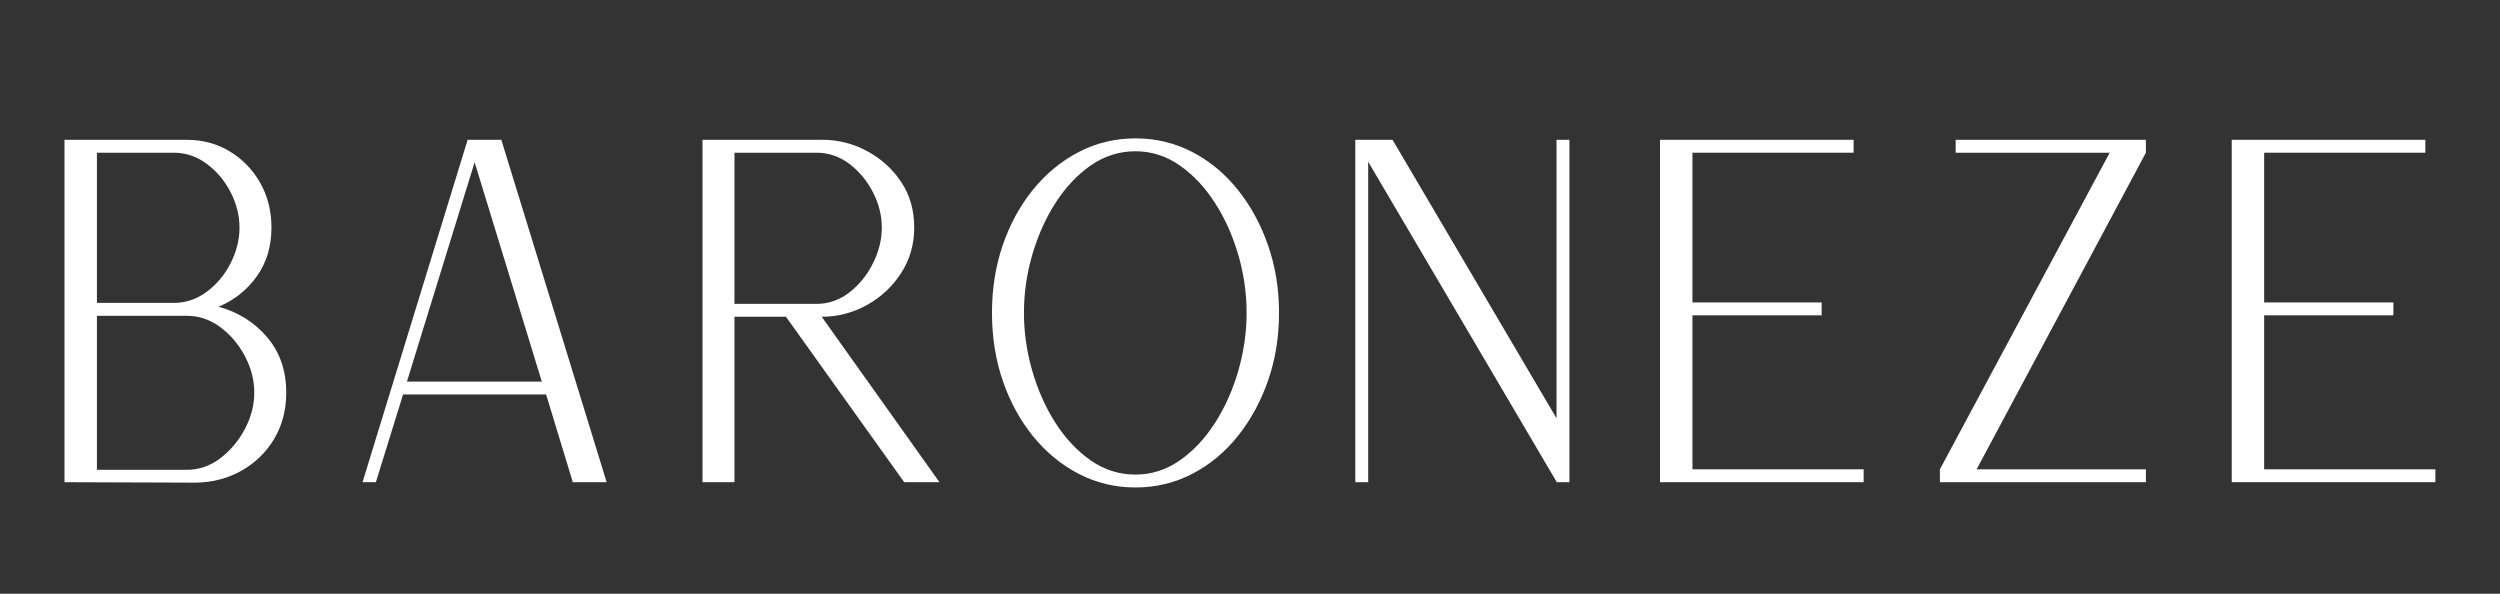
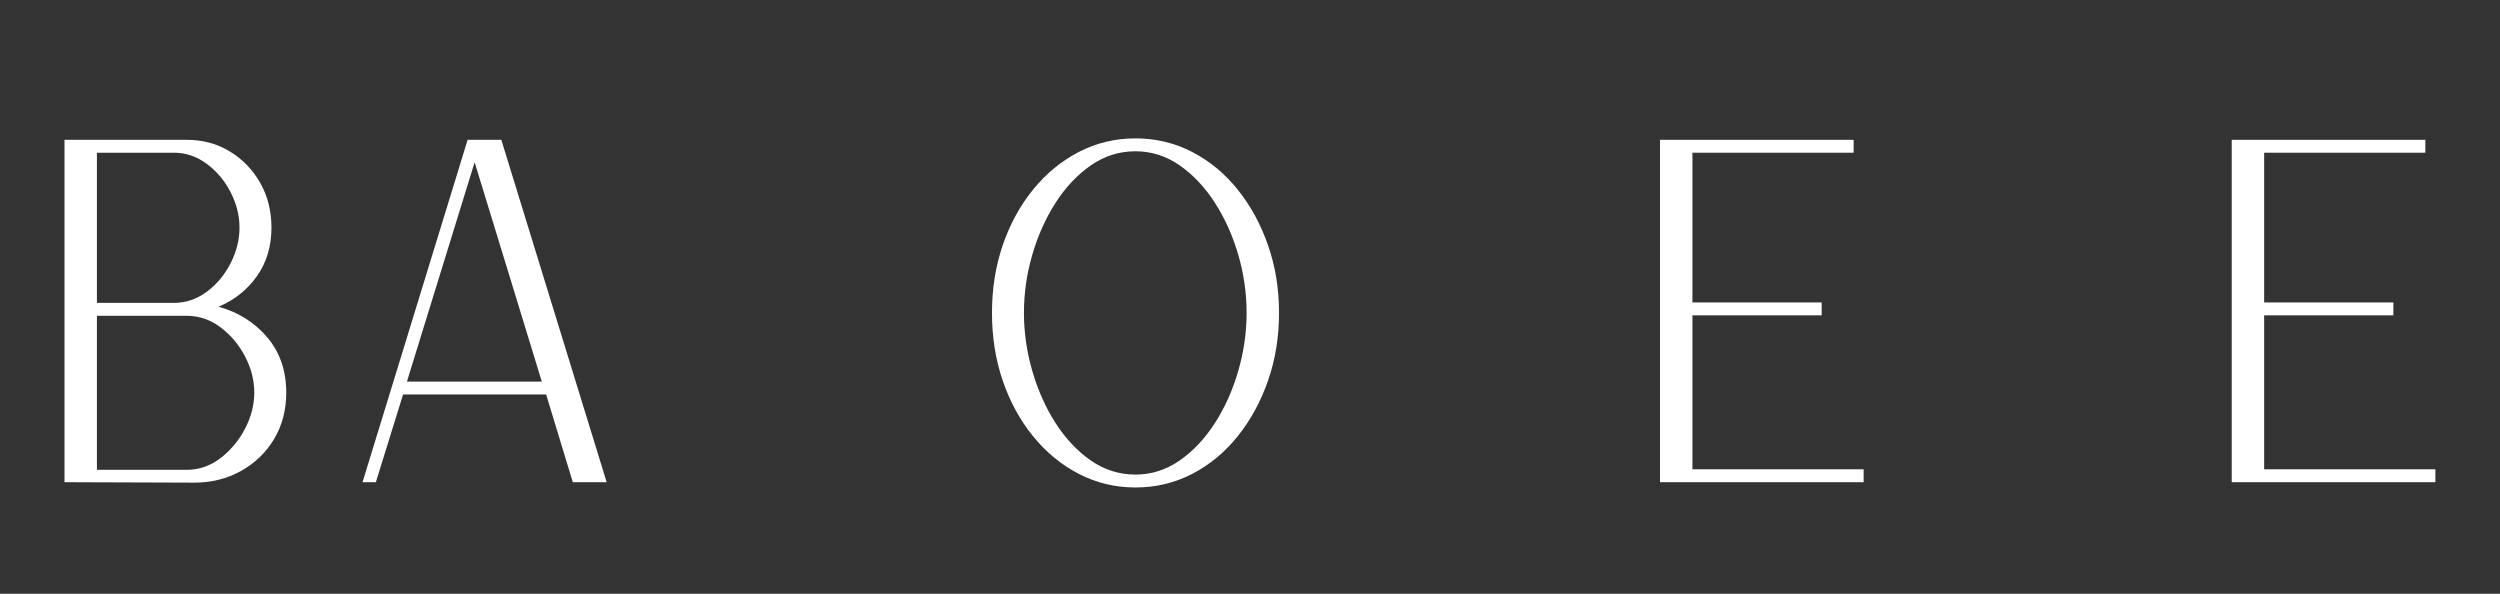
<svg xmlns="http://www.w3.org/2000/svg" width="800" zoomAndPan="magnify" viewBox="0 0 600 142.5" height="190" preserveAspectRatio="xMidYMid meet" version="1.2">
  <rect x="0" y="0" width="600" height="142.5" fill="#333333" stroke="none" />
  <defs />
  <g id="f16e6708a8">
    <g style="fill:#ffffff;fill-opacity:1;">
      <g transform="translate(4.042, 115.727)">
        <path style="stroke:none" d="M 11.438 0 L 11.438 -82.172 L 40.734 -82.172 C 44.629 -82.172 48.102 -81.234 51.156 -79.359 C 54.207 -77.492 56.629 -74.977 58.422 -71.812 C 60.211 -68.645 61.109 -65.078 61.109 -61.109 C 61.109 -56.609 59.941 -52.719 57.609 -49.438 C 55.285 -46.156 52.219 -43.711 48.406 -42.109 C 53.133 -40.816 57.023 -38.375 60.078 -34.781 C 63.129 -31.195 64.656 -26.773 64.656 -21.516 C 64.656 -17.316 63.68 -13.598 61.734 -10.359 C 59.797 -7.117 57.145 -4.562 53.781 -2.688 C 50.426 -0.82 46.691 0.109 42.578 0.109 Z M 19.219 -43.031 L 37.656 -43.031 C 40.551 -43.031 43.195 -43.926 45.594 -45.719 C 48 -47.508 49.906 -49.797 51.312 -52.578 C 52.727 -55.367 53.438 -58.211 53.438 -61.109 C 53.438 -64.004 52.727 -66.828 51.312 -69.578 C 49.906 -72.328 48 -74.598 45.594 -76.391 C 43.195 -78.18 40.551 -79.078 37.656 -79.078 L 19.219 -79.078 Z M 19.219 -2.969 L 40.734 -2.969 C 43.711 -2.969 46.422 -3.898 48.859 -5.766 C 51.305 -7.641 53.27 -9.988 54.75 -12.812 C 56.238 -15.633 56.984 -18.535 56.984 -21.516 C 56.984 -24.492 56.238 -27.395 54.75 -30.219 C 53.27 -33.039 51.305 -35.363 48.859 -37.188 C 46.422 -39.02 43.711 -39.938 40.734 -39.938 L 19.219 -39.938 Z M 19.219 -2.969 " />
      </g>
    </g>
    <g style="fill:#ffffff;fill-opacity:1;">
      <g transform="translate(75.568, 115.727)">
        <path style="stroke:none" d="M 11.438 0 L 36.625 -82.047 L 36.625 -82.172 L 44.75 -82.172 L 70.031 0 L 61.906 0 L 55.5 -21.062 L 21.172 -21.062 L 14.641 0 Z M 22.094 -24.141 L 54.469 -24.141 L 38.344 -76.781 Z M 22.094 -24.141 " />
      </g>
    </g>
    <g style="fill:#ffffff;fill-opacity:1;">
      <g transform="translate(157.164, 115.727)">
-         <path style="stroke:none" d="M 11.438 0 L 11.438 -82.172 L 40.281 -82.172 C 44.02 -82.172 47.566 -81.27 50.922 -79.469 C 54.273 -77.676 57 -75.219 59.094 -72.094 C 61.195 -68.969 62.25 -65.305 62.25 -61.109 C 62.25 -57.066 61.195 -53.422 59.094 -50.172 C 57 -46.93 54.254 -44.375 50.859 -42.5 C 47.473 -40.633 43.867 -39.703 40.047 -39.703 L 68.312 0 L 59.844 0 L 31.469 -39.703 L 19.109 -39.703 L 19.109 0 Z M 19.109 -42.797 L 38.797 -42.797 C 41.691 -42.797 44.32 -43.711 46.688 -45.547 C 49.051 -47.379 50.938 -49.707 52.344 -52.531 C 53.758 -55.352 54.469 -58.211 54.469 -61.109 C 54.469 -64.004 53.758 -66.828 52.344 -69.578 C 50.938 -72.328 49.051 -74.598 46.688 -76.391 C 44.32 -78.18 41.691 -79.078 38.797 -79.078 L 19.109 -79.078 Z M 19.109 -42.797 " />
-       </g>
+         </g>
    </g>
    <g style="fill:#ffffff;fill-opacity:1;">
      <g transform="translate(228.919, 115.727)">
        <path style="stroke:none" d="M 43.594 1.266 C 38.719 1.266 34.18 0.176 29.984 -2 C 25.785 -4.176 22.125 -7.191 19 -11.047 C 15.875 -14.898 13.453 -19.344 11.734 -24.375 C 10.016 -29.406 9.156 -34.82 9.156 -40.625 C 9.156 -46.426 10.016 -51.844 11.734 -56.875 C 13.453 -61.906 15.875 -66.348 19 -70.203 C 22.125 -74.055 25.785 -77.07 29.984 -79.25 C 34.18 -81.426 38.719 -82.516 43.594 -82.516 C 48.477 -82.516 53.02 -81.426 57.219 -79.25 C 61.414 -77.07 65.055 -74.055 68.141 -70.203 C 71.234 -66.348 73.656 -61.906 75.406 -56.875 C 77.164 -51.844 78.047 -46.426 78.047 -40.625 C 78.047 -34.82 77.164 -29.406 75.406 -24.375 C 73.656 -19.344 71.234 -14.898 68.141 -11.047 C 65.055 -7.191 61.414 -4.176 57.219 -2 C 53.02 0.176 48.477 1.266 43.594 1.266 Z M 43.594 -1.828 C 47.414 -1.828 50.945 -2.953 54.188 -5.203 C 57.426 -7.453 60.25 -10.445 62.656 -14.188 C 65.062 -17.926 66.93 -22.102 68.266 -26.719 C 69.598 -31.332 70.266 -35.969 70.266 -40.625 C 70.266 -45.352 69.598 -50.004 68.266 -54.578 C 66.93 -59.16 65.062 -63.32 62.656 -67.062 C 60.25 -70.801 57.426 -73.797 54.188 -76.047 C 50.945 -78.297 47.414 -79.422 43.594 -79.422 C 39.707 -79.422 36.141 -78.297 32.891 -76.047 C 29.648 -73.797 26.828 -70.801 24.422 -67.062 C 22.023 -63.32 20.16 -59.16 18.828 -54.578 C 17.492 -50.004 16.828 -45.352 16.828 -40.625 C 16.828 -35.969 17.492 -31.332 18.828 -26.719 C 20.16 -22.102 22.023 -17.926 24.422 -14.188 C 26.828 -10.445 29.648 -7.453 32.891 -5.203 C 36.141 -2.953 39.707 -1.828 43.594 -1.828 Z M 43.594 -1.828 " />
      </g>
    </g>
    <g style="fill:#ffffff;fill-opacity:1;">
      <g transform="translate(313.835, 115.727)">
-         <path style="stroke:none" d="M 11.438 0 L 11.438 -82.172 L 20.375 -82.172 L 59.734 -15.328 L 59.734 -82.172 L 62.828 -82.172 L 62.828 0 L 59.734 0 L 59.734 -0.109 L 14.531 -76.906 L 14.531 0 Z M 11.438 0 " />
-       </g>
+         </g>
    </g>
    <g style="fill:#ffffff;fill-opacity:1;">
      <g transform="translate(386.963, 115.727)">
        <path style="stroke:none" d="M 11.438 0 L 11.438 -82.172 L 57.906 -82.172 L 57.906 -79.078 L 19.219 -79.078 L 19.219 -43.141 L 50.234 -43.141 L 50.234 -40.047 L 19.219 -40.047 L 19.219 -3.094 L 60.312 -3.094 L 60.312 0 Z M 11.438 0 " />
      </g>
    </g>
    <g style="fill:#ffffff;fill-opacity:1;">
      <g transform="translate(454.14, 115.727)">
-         <path style="stroke:none" d="M 11.438 0 L 11.438 -3.094 L 52.188 -79.078 L 15.219 -79.078 L 15.219 -82.172 L 60.875 -82.172 L 60.875 -79.078 L 20.25 -3.094 L 60.875 -3.094 L 60.875 0 Z M 11.438 0 " />
-       </g>
+         </g>
    </g>
    <g style="fill:#ffffff;fill-opacity:1;">
      <g transform="translate(524.178, 115.727)">
        <path style="stroke:none" d="M 11.438 0 L 11.438 -82.172 L 57.906 -82.172 L 57.906 -79.078 L 19.219 -79.078 L 19.219 -43.141 L 50.234 -43.141 L 50.234 -40.047 L 19.219 -40.047 L 19.219 -3.094 L 60.312 -3.094 L 60.312 0 Z M 11.438 0 " />
      </g>
    </g>
  </g>
</svg>